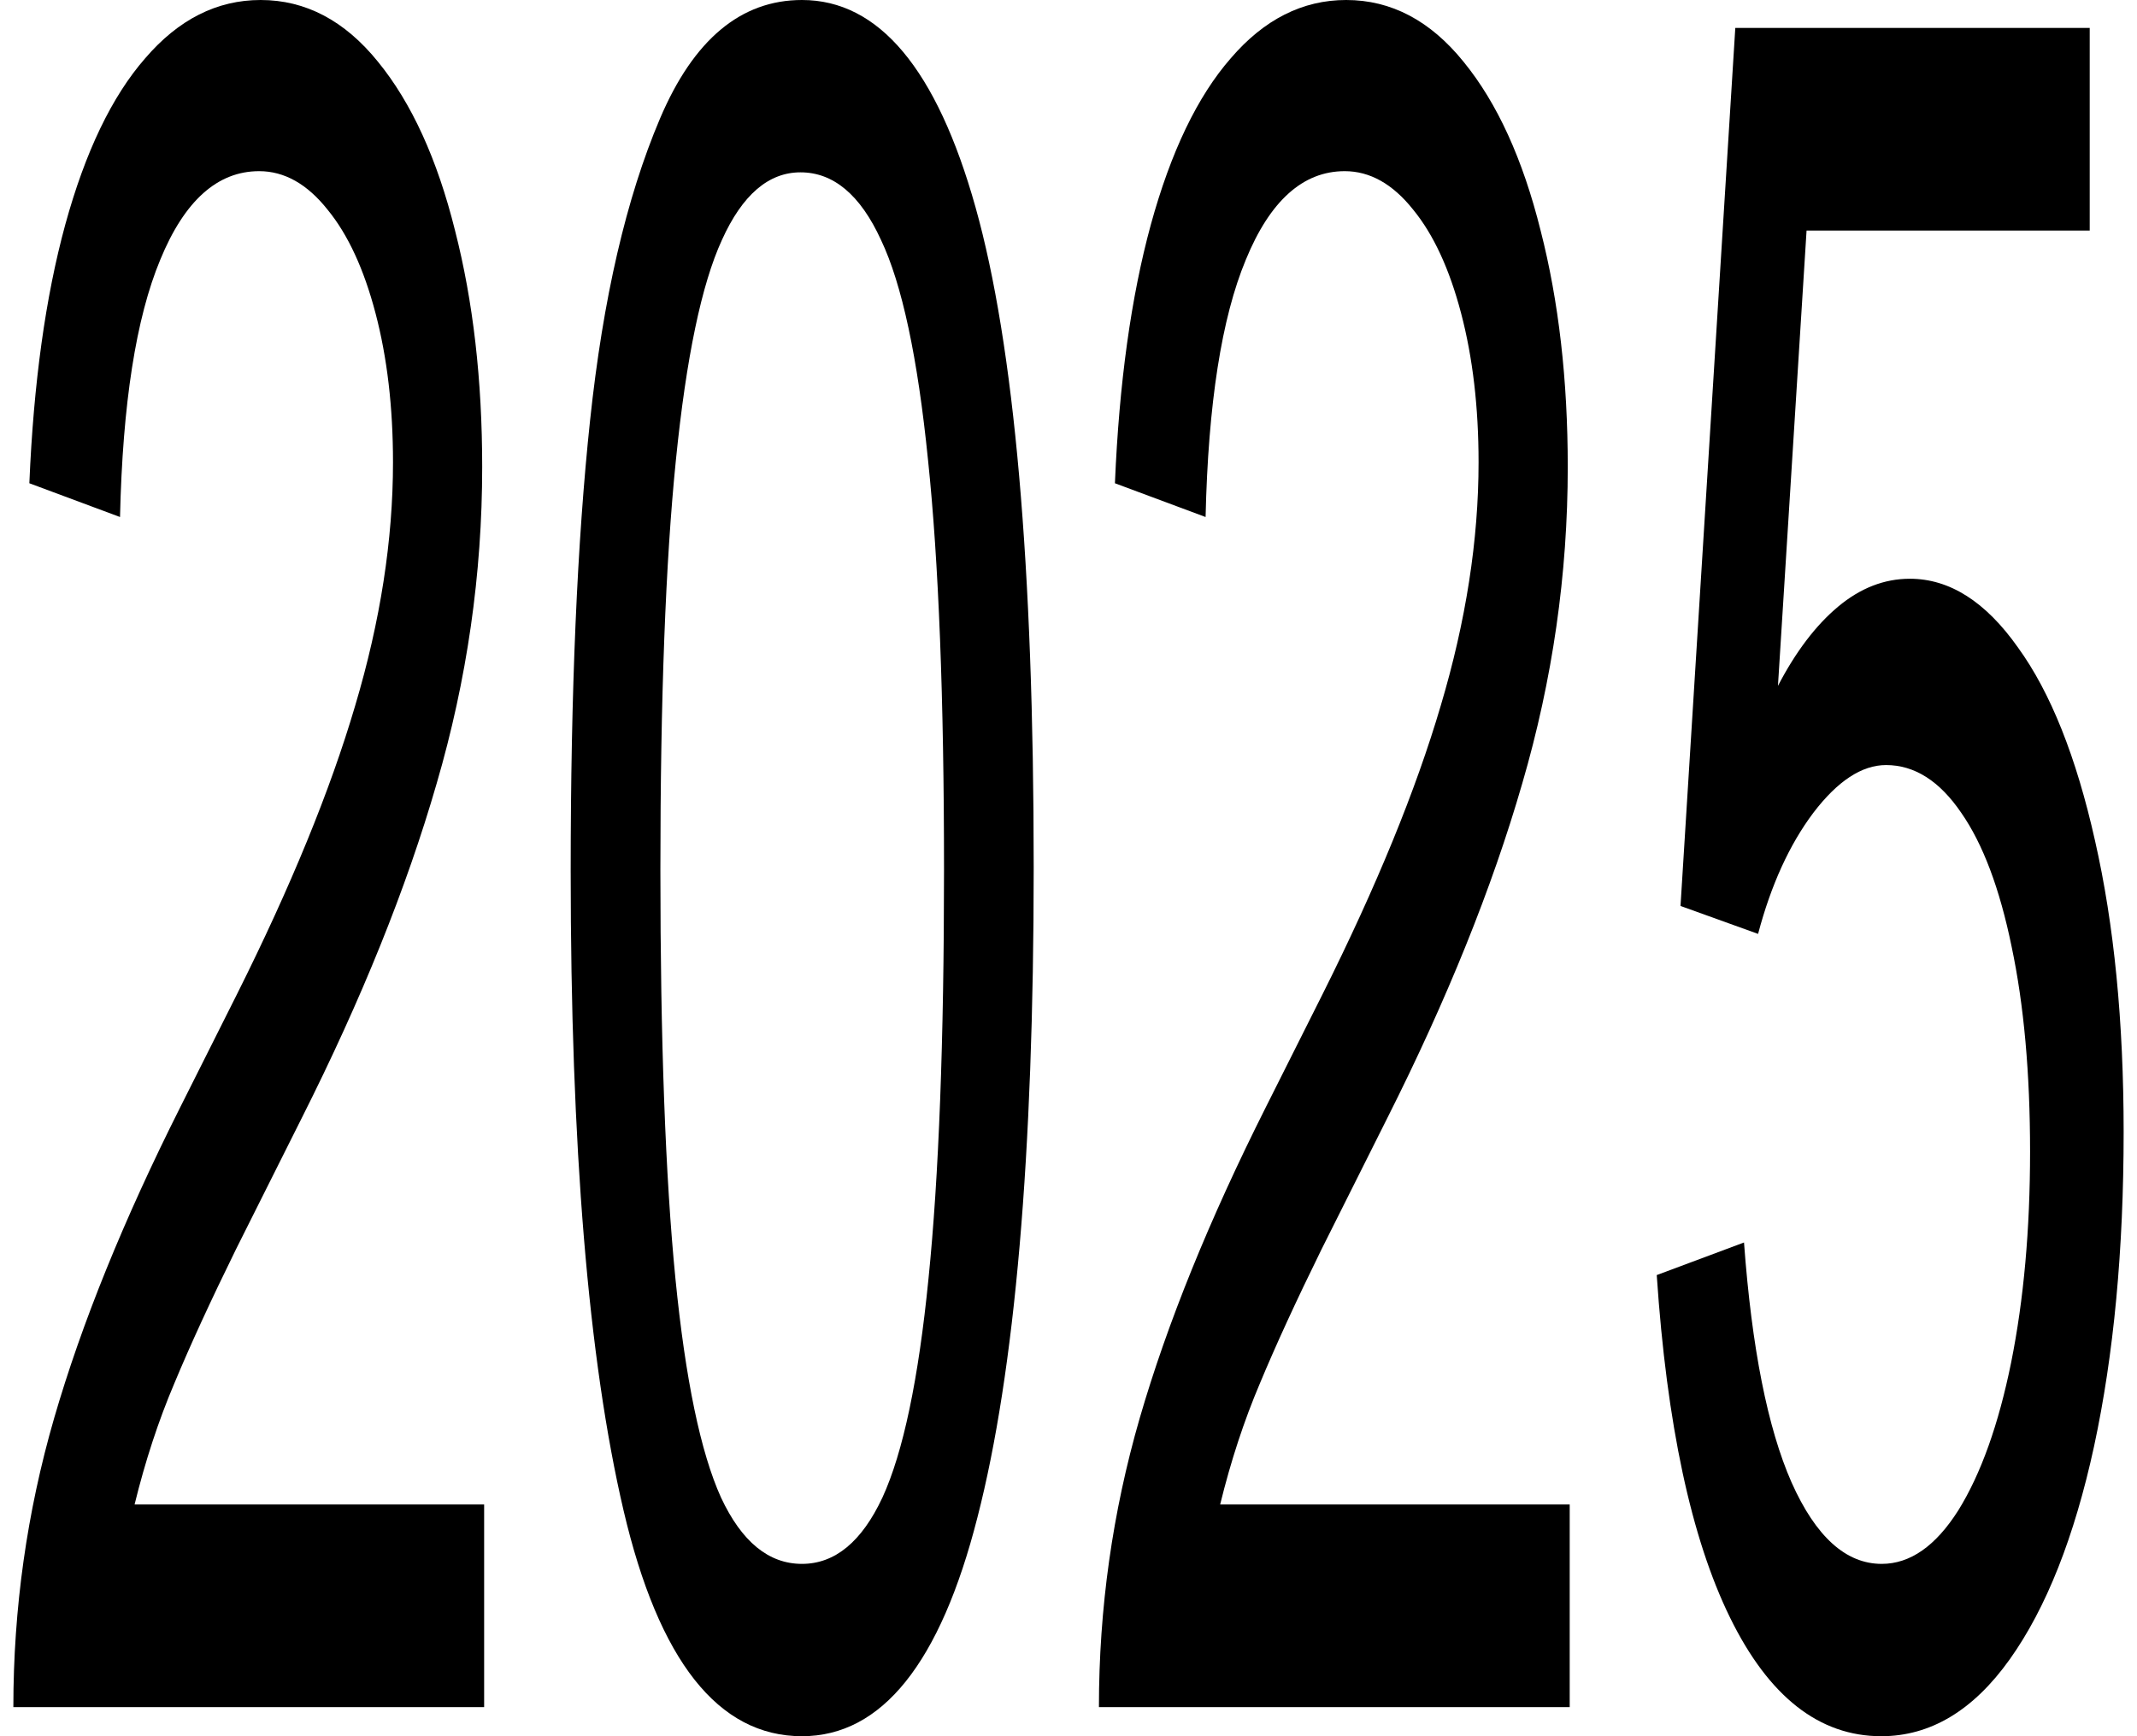
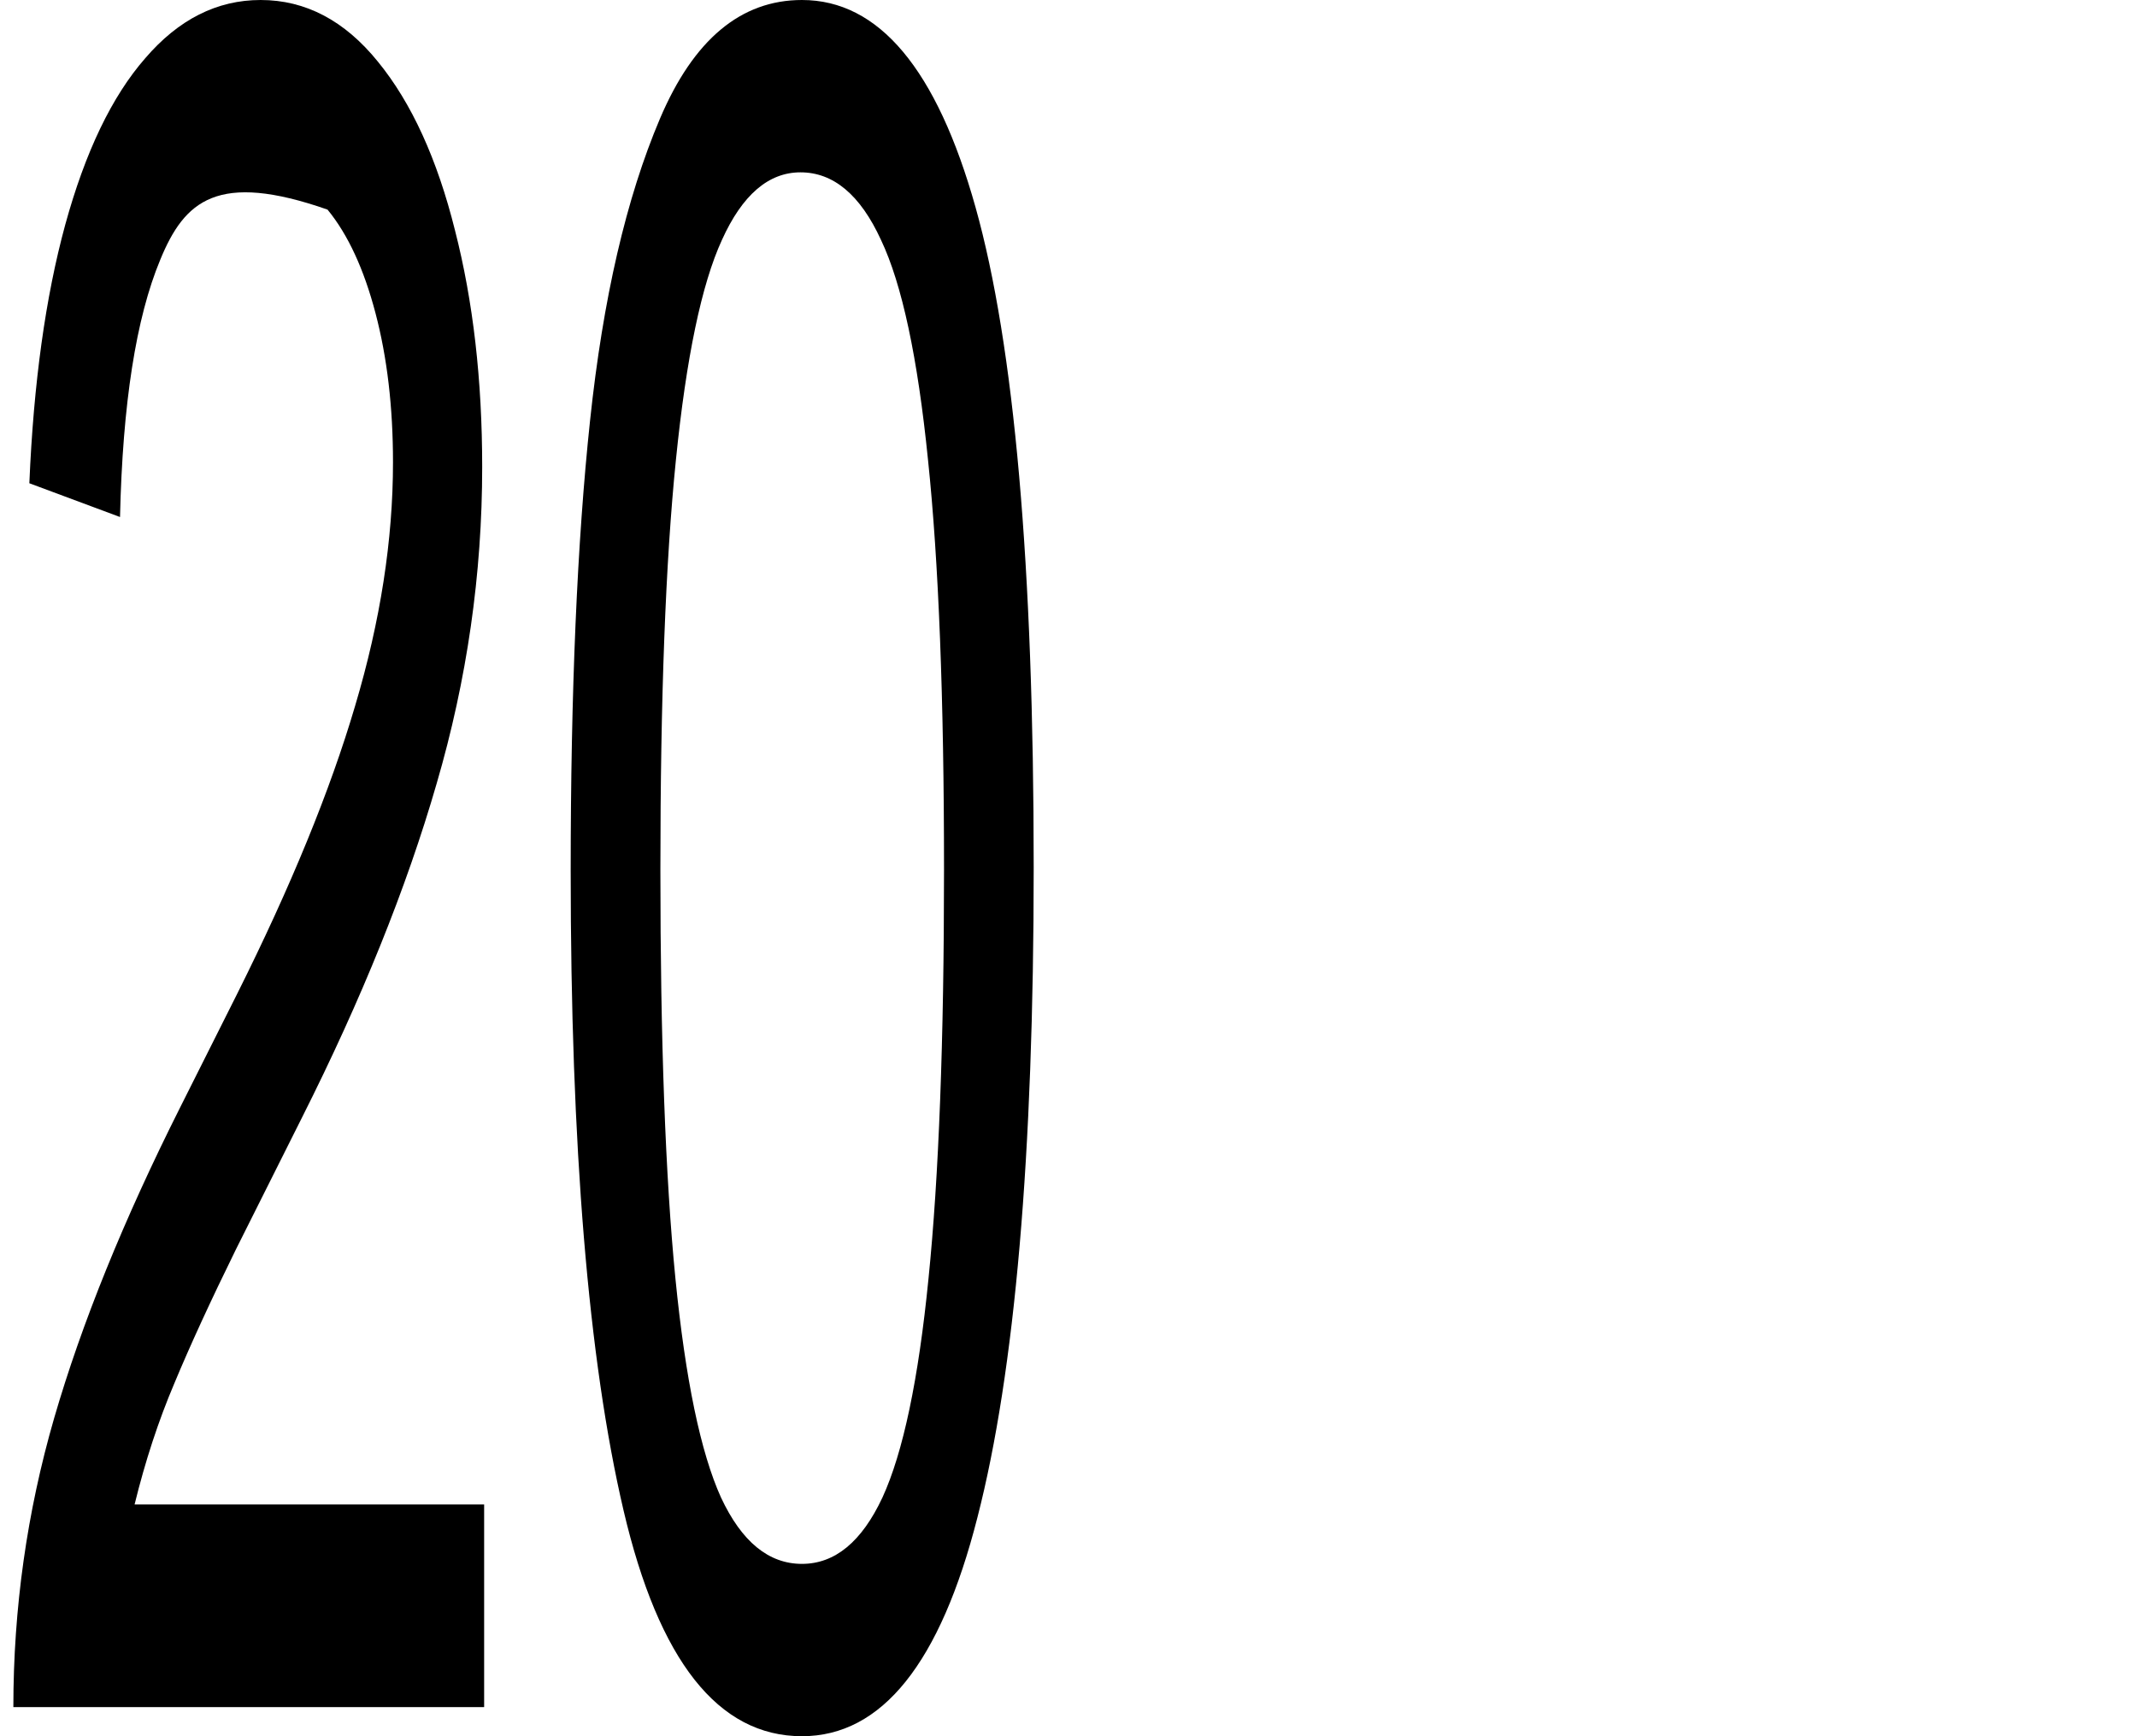
<svg xmlns="http://www.w3.org/2000/svg" width="80" height="65" viewBox="0 0 80 65" fill="none">
-   <path d="M5.038 56.325H18.124V63.91H0.5C0.5 60.219 1.008 56.615 2.025 53.099C3.053 49.553 4.626 45.673 6.744 41.459L8.867 37.23C10.888 33.19 12.364 29.586 13.296 26.419C14.24 23.251 14.712 20.213 14.712 17.307C14.712 15.244 14.494 13.384 14.058 11.727C13.623 10.07 13.024 8.777 12.261 7.847C11.499 6.888 10.646 6.408 9.702 6.408C8.141 6.408 6.907 7.513 6 9.722C5.092 11.901 4.59 15.113 4.493 19.356L1.099 18.092C1.256 14.343 1.704 11.117 2.442 8.414C3.192 5.682 4.191 3.604 5.437 2.18C6.683 0.727 8.123 0 9.757 0C11.438 0 12.903 0.77 14.149 2.311C15.407 3.851 16.369 5.958 17.035 8.632C17.712 11.277 18.051 14.226 18.051 17.482C18.051 21.492 17.483 25.445 16.345 29.339C15.22 33.234 13.538 37.404 11.299 41.851L8.831 46.777C7.887 48.696 7.119 50.367 6.526 51.791C5.933 53.186 5.437 54.697 5.038 56.325Z" fill="black" />
+   <path d="M5.038 56.325H18.124V63.91H0.5C0.5 60.219 1.008 56.615 2.025 53.099C3.053 49.553 4.626 45.673 6.744 41.459L8.867 37.23C10.888 33.19 12.364 29.586 13.296 26.419C14.24 23.251 14.712 20.213 14.712 17.307C14.712 15.244 14.494 13.384 14.058 11.727C13.623 10.07 13.024 8.777 12.261 7.847C8.141 6.408 6.907 7.513 6 9.722C5.092 11.901 4.59 15.113 4.493 19.356L1.099 18.092C1.256 14.343 1.704 11.117 2.442 8.414C3.192 5.682 4.191 3.604 5.437 2.18C6.683 0.727 8.123 0 9.757 0C11.438 0 12.903 0.77 14.149 2.311C15.407 3.851 16.369 5.958 17.035 8.632C17.712 11.277 18.051 14.226 18.051 17.482C18.051 21.492 17.483 25.445 16.345 29.339C15.22 33.234 13.538 37.404 11.299 41.851L8.831 46.777C7.887 48.696 7.119 50.367 6.526 51.791C5.933 53.186 5.437 54.697 5.038 56.325Z" fill="black" />
  <path d="M21.364 32.609C21.364 25.895 21.606 20.272 22.09 15.738C22.574 11.175 23.445 7.411 24.704 4.447C25.962 1.482 27.735 0 30.022 0C32.902 0 35.068 2.587 36.52 7.76C37.971 12.933 38.697 21.173 38.697 32.478C38.697 43.232 37.996 51.34 36.592 56.804C35.201 62.268 33.011 65 30.022 65C26.888 65 24.661 62.181 23.342 56.543C22.023 50.904 21.364 42.926 21.364 32.609ZM29.967 6.452C28.769 6.452 27.789 7.295 27.027 8.981C26.265 10.637 25.69 13.384 25.303 17.22C24.916 21.027 24.722 26.142 24.722 32.565C24.722 38.959 24.909 44.06 25.285 47.867C25.66 51.645 26.228 54.377 26.991 56.063C27.765 57.72 28.775 58.548 30.022 58.548C31.256 58.548 32.26 57.72 33.035 56.063C33.809 54.377 34.384 51.645 34.759 47.867C35.146 44.06 35.34 38.959 35.34 32.565C35.34 26.142 35.14 21.027 34.741 17.22C34.354 13.384 33.767 10.637 32.98 8.981C32.206 7.295 31.201 6.452 29.967 6.452Z" fill="black" />
-   <path d="M45.677 56.325H58.763V63.91H41.139C41.139 60.219 41.647 56.615 42.664 53.099C43.692 49.553 45.265 45.673 47.383 41.459L49.506 37.23C51.527 33.19 53.003 29.586 53.935 26.419C54.879 23.251 55.351 20.213 55.351 17.307C55.351 15.244 55.133 13.384 54.697 11.727C54.262 10.07 53.663 8.777 52.901 7.847C52.138 6.888 51.285 6.408 50.341 6.408C48.78 6.408 47.546 7.513 46.639 9.722C45.731 11.901 45.229 15.113 45.132 19.356L41.738 18.092C41.895 14.343 42.343 11.117 43.081 8.414C43.831 5.682 44.83 3.604 46.076 2.18C47.322 0.727 48.762 0 50.396 0C52.078 0 53.542 0.77 54.788 2.311C56.047 3.851 57.008 5.958 57.674 8.632C58.352 11.277 58.69 14.226 58.69 17.482C58.69 21.492 58.122 25.445 56.984 29.339C55.859 33.234 54.177 37.404 51.938 41.851L49.47 46.777C48.526 48.696 47.758 50.367 47.165 51.791C46.572 53.186 46.076 54.697 45.677 56.325Z" fill="black" />
-   <path d="M78.23 8.632H67.63L66.559 25.677C67.224 24.399 67.975 23.41 68.809 22.713C69.644 22.015 70.54 21.667 71.496 21.667C72.984 21.667 74.333 22.524 75.543 24.239C76.765 25.924 77.727 28.337 78.429 31.476C79.143 34.614 79.5 38.247 79.5 42.374C79.5 46.792 79.131 50.715 78.393 54.145C77.655 57.545 76.602 60.205 75.235 62.123C73.867 64.041 72.264 65 70.425 65C68.102 65 66.214 63.518 64.762 60.553C63.31 57.589 62.396 53.317 62.021 47.736L65.288 46.516C65.579 50.468 66.172 53.462 67.067 55.496C67.975 57.531 69.1 58.548 70.443 58.548C71.508 58.548 72.464 57.88 73.311 56.543C74.158 55.177 74.817 53.331 75.289 51.006C75.761 48.652 75.997 46.022 75.997 43.115C75.997 40.18 75.767 37.622 75.307 35.443C74.86 33.263 74.23 31.592 73.42 30.429C72.609 29.238 71.671 28.642 70.606 28.642C69.699 28.642 68.791 29.238 67.884 30.429C66.988 31.621 66.299 33.132 65.815 34.963L62.911 33.917L64.962 1.046H78.23V8.632Z" fill="black" />
</svg>